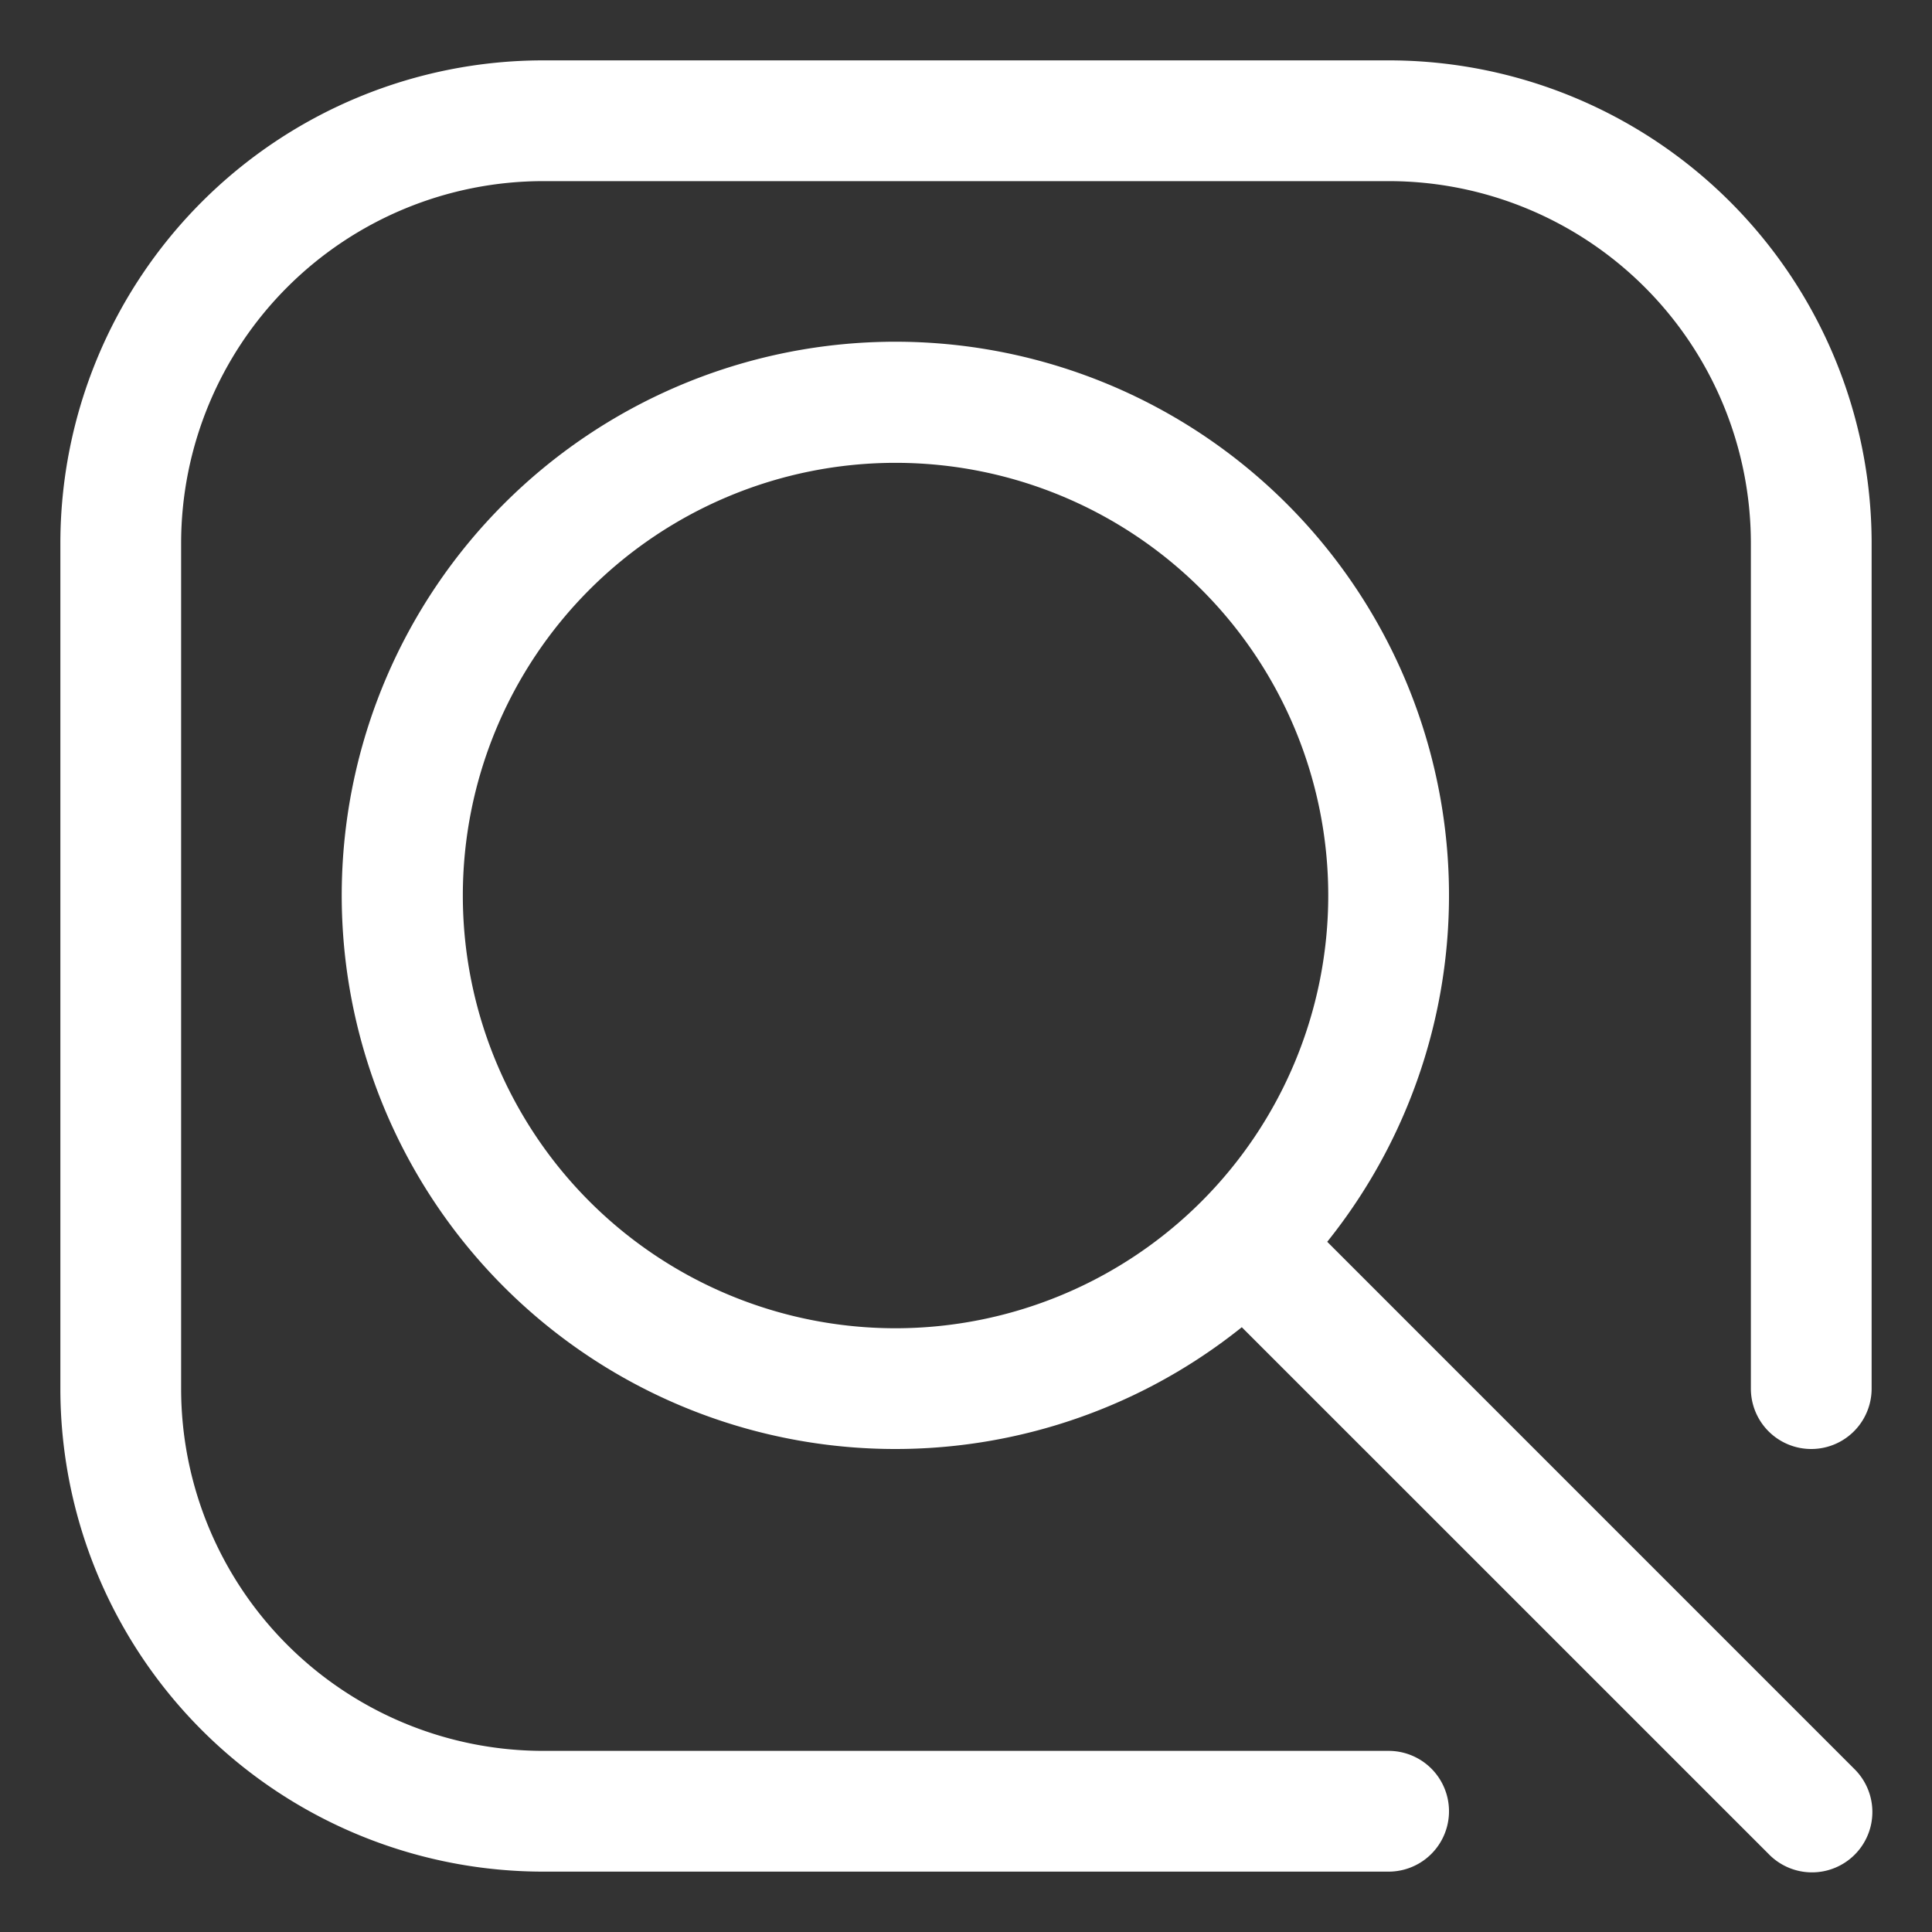
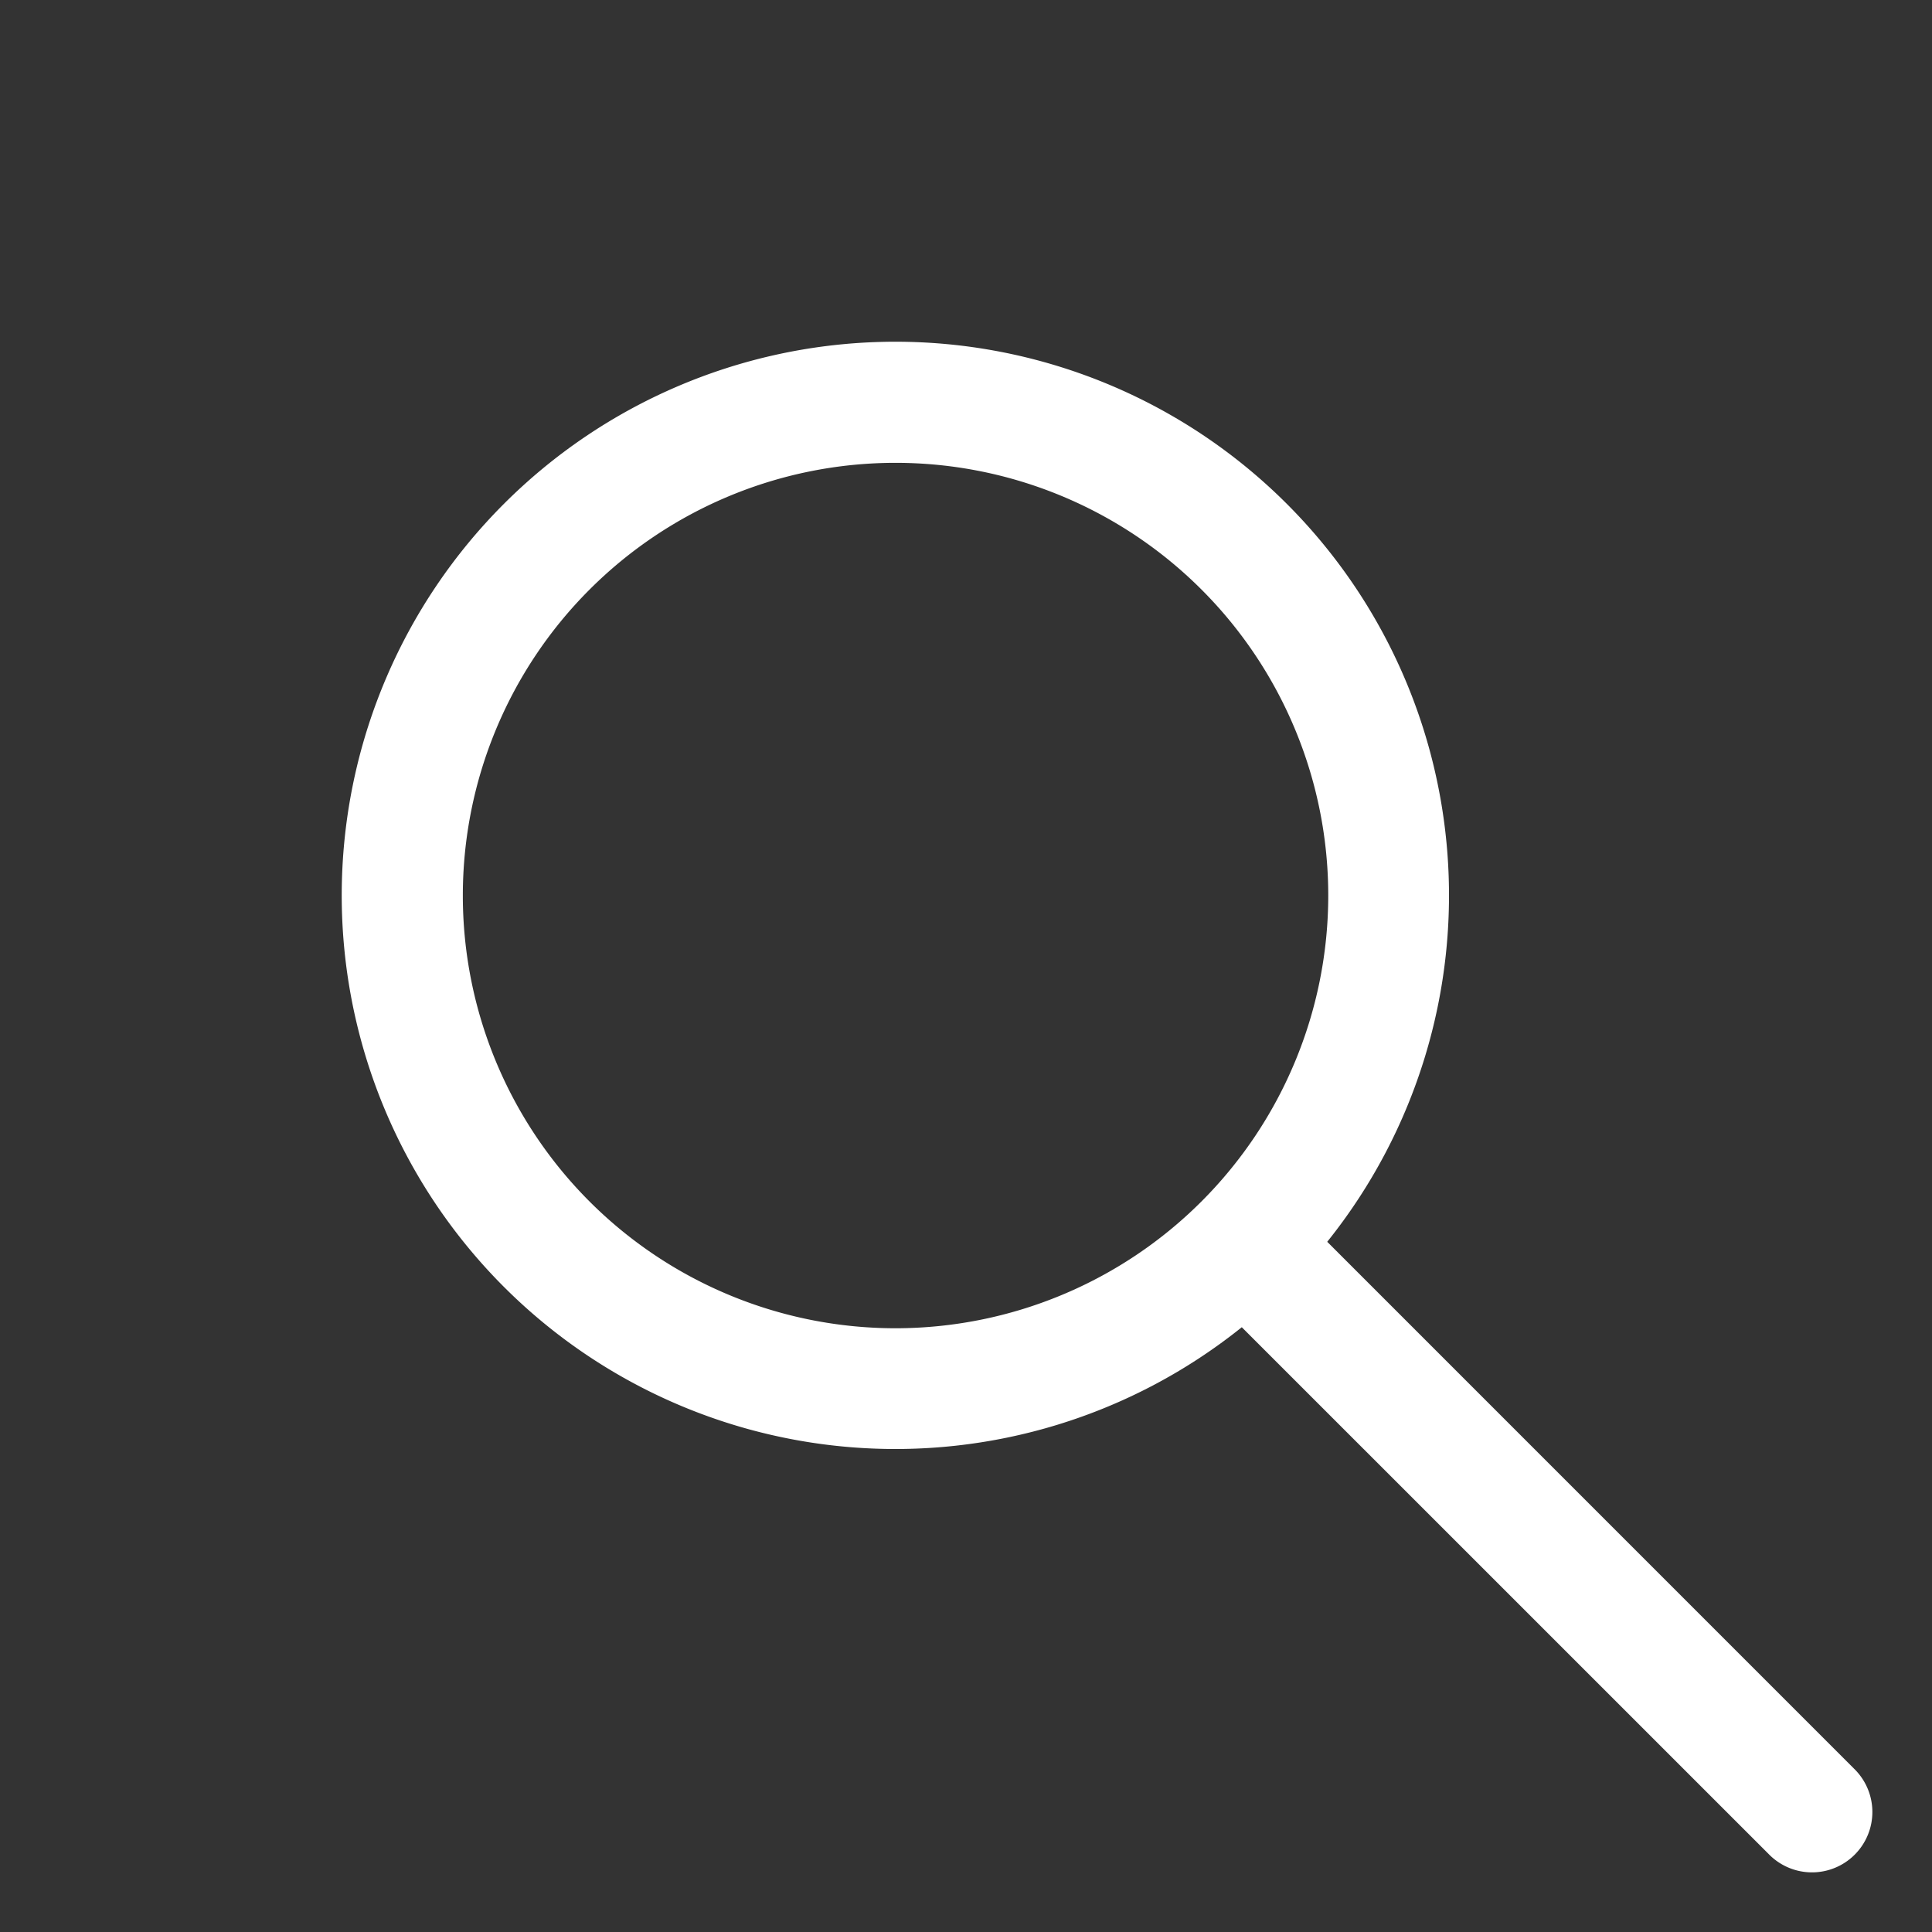
<svg xmlns="http://www.w3.org/2000/svg" height="300" viewBox="0 0 32 32" width="300" version="1.1">
  <rect x="0" y="0" width="32" height="32" fill="#333333" stroke="none" />
  <g width="100%" height="100%" transform="matrix(1,0,0,1,0,0)">
    <g id="search" fill-rule="evenodd">
-       <path d="m23 1h-14a8 8 0 0 0 -8 8v14a8 8 0 0 0 8 8h14a1 1 0 0 0 0-2h-14a6 6 0 0 1 -6-6v-14a6 6 0 0 1 6-6h14a6 6 0 0 1 6 6v14a1 1 0 0 0 2 0v-14a8 8 0 0 0 -8-8z" fill="#ffffff" fill-opacity="1" data-original-color="#000000ff" stroke="none" stroke-opacity="1" />
      <path d="m21.983 20.568a9.17 9.17 0 1 0 -1.415 1.415l8.725 8.724a1 1 0 1 0 1.414-1.414zm-7.15 1.432a7.167 7.167 0 1 1 7.167-7.167 7.17 7.17 0 0 1 -7.167 7.167z" fill="#ffffff" fill-opacity="1" data-original-color="#000000ff" stroke="none" stroke-opacity="1" />
    </g>
  </g>
</svg>